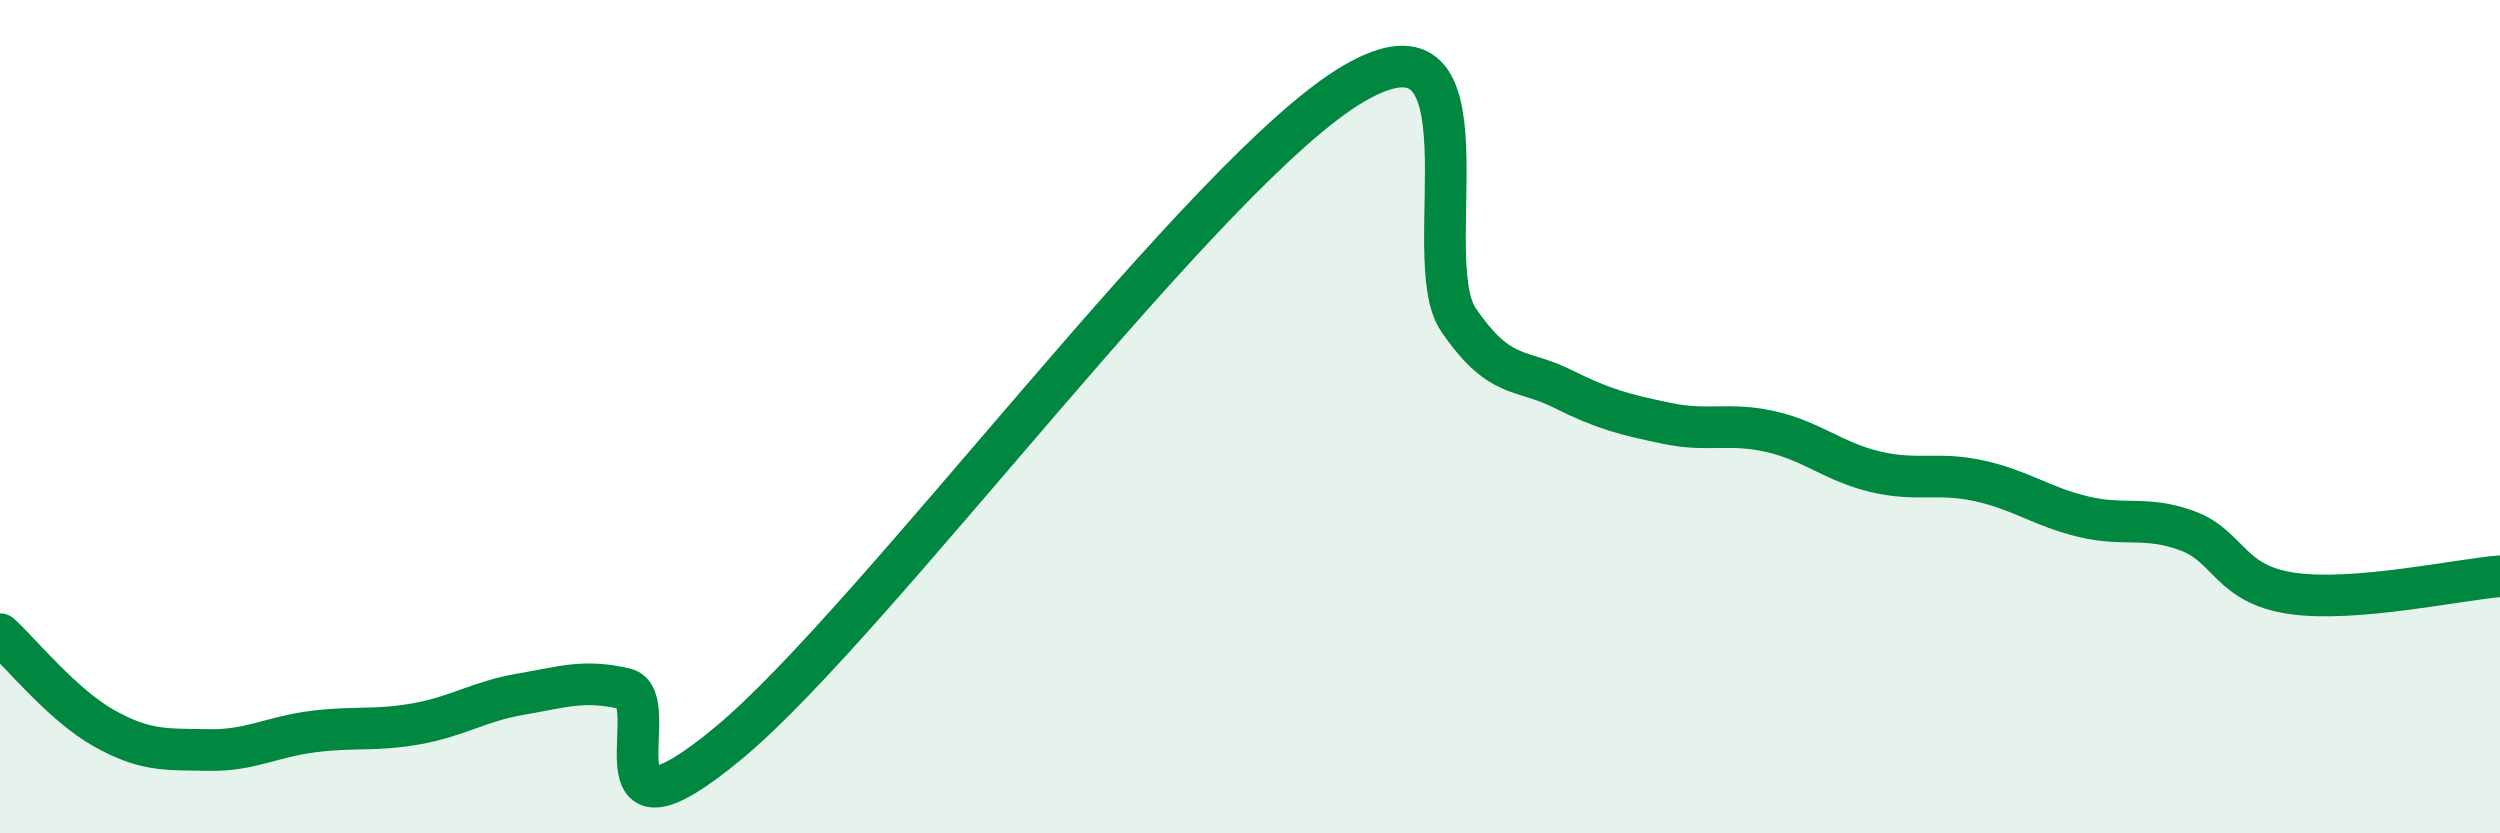
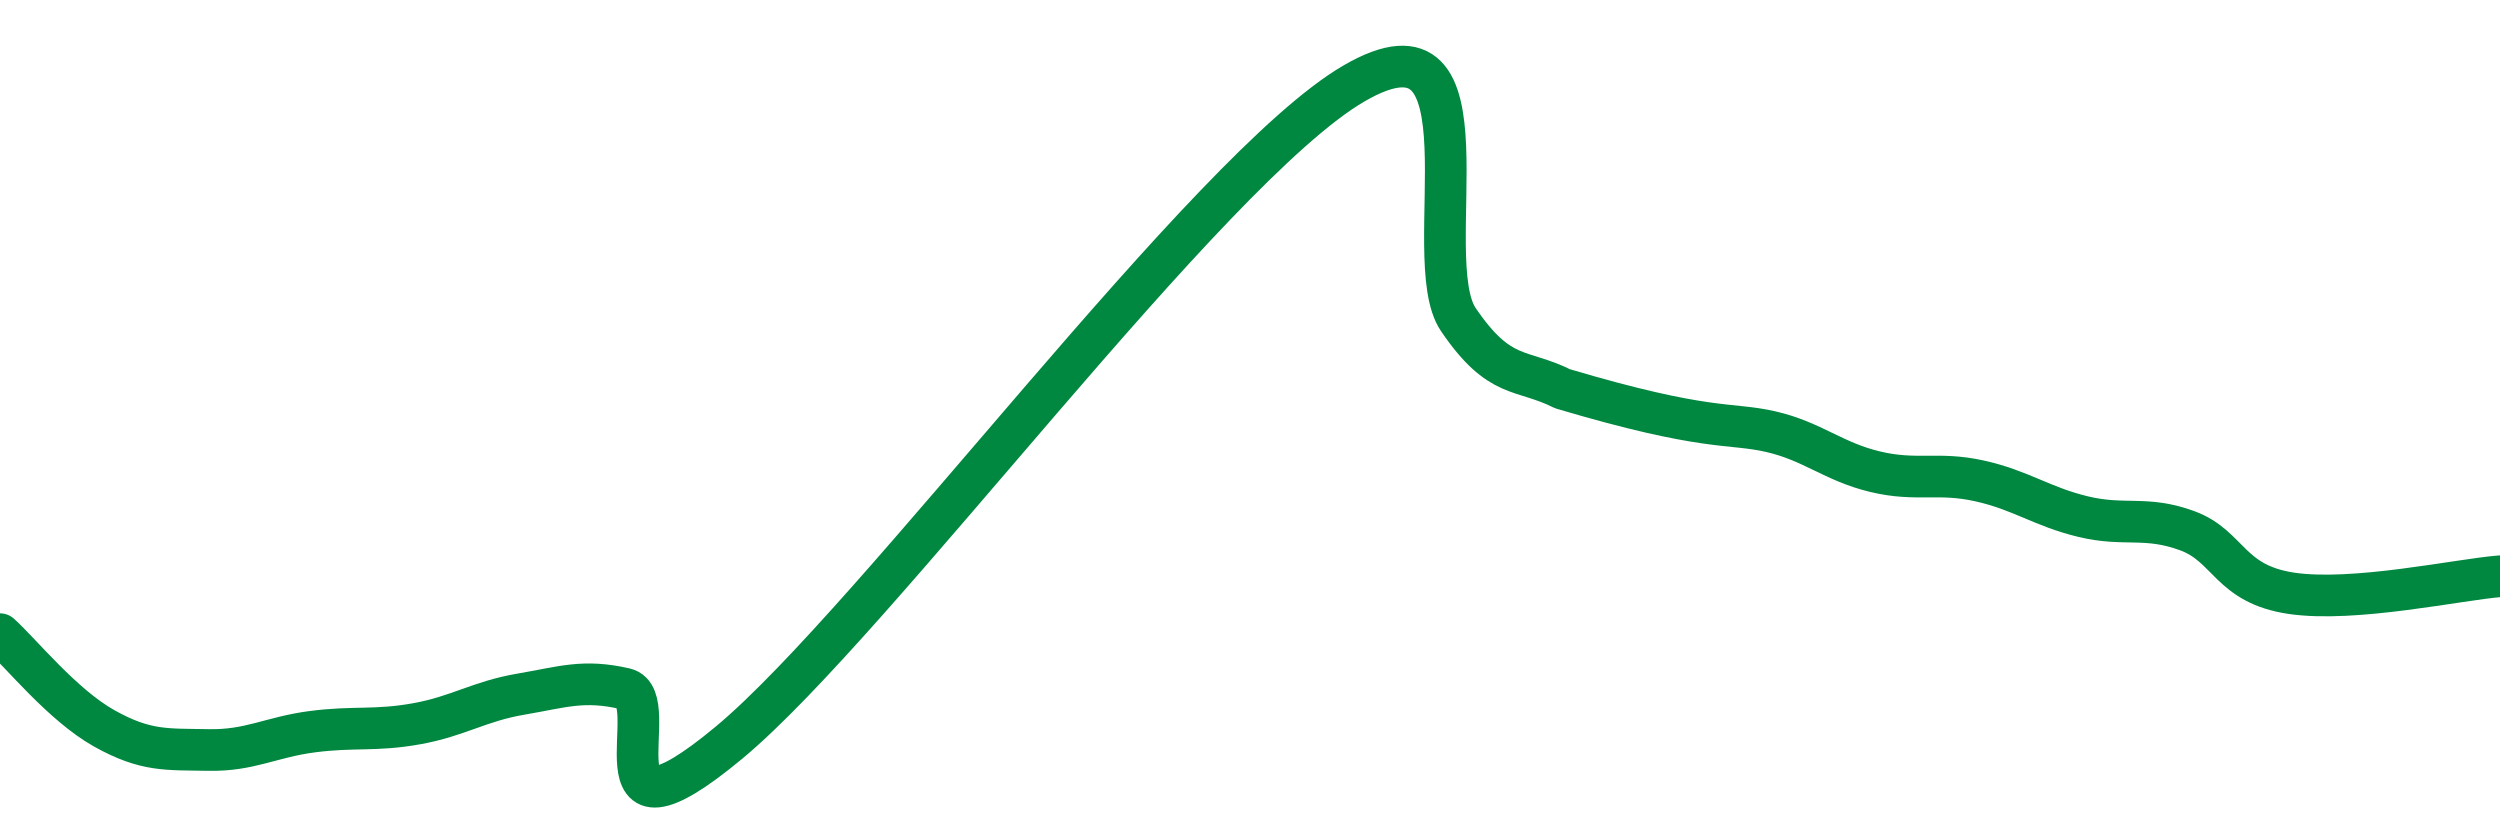
<svg xmlns="http://www.w3.org/2000/svg" width="60" height="20" viewBox="0 0 60 20">
-   <path d="M 0,15.22 C 0.5,15.67 1.5,16.92 2.5,17.48 C 3.5,18.04 4,17.98 5,18 C 6,18.02 6.5,17.69 7.5,17.56 C 8.5,17.43 9,17.55 10,17.37 C 11,17.19 11.5,16.83 12.5,16.66 C 13.5,16.49 14,16.3 15,16.53 C 16,16.76 14,20.73 17.5,17.82 C 21,14.91 29,4.03 32.5,2 C 36,-0.03 34,6.2 35,7.67 C 36,9.14 36.5,8.83 37.5,9.33 C 38.5,9.83 39,9.95 40,10.16 C 41,10.37 41.5,10.13 42.5,10.36 C 43.5,10.59 44,11.08 45,11.32 C 46,11.56 46.5,11.32 47.5,11.54 C 48.5,11.76 49,12.16 50,12.4 C 51,12.64 51.5,12.37 52.5,12.74 C 53.5,13.11 53.5,14.02 55,14.24 C 56.5,14.46 59,13.91 60,13.83L60 20L0 20Z" fill="#008740" opacity="0.1" stroke-linecap="round" stroke-linejoin="round" />
-   <path d="M 0,15.22 C 0.5,15.67 1.5,16.92 2.5,17.48 C 3.5,18.04 4,17.98 5,18 C 6,18.02 6.5,17.69 7.5,17.56 C 8.5,17.43 9,17.55 10,17.37 C 11,17.19 11.5,16.83 12.5,16.66 C 13.5,16.49 14,16.3 15,16.53 C 16,16.76 14,20.73 17.5,17.82 C 21,14.91 29,4.03 32.5,2 C 36,-0.03 34,6.2 35,7.67 C 36,9.14 36.5,8.83 37.5,9.33 C 38.5,9.83 39,9.95 40,10.16 C 41,10.37 41.5,10.13 42.5,10.36 C 43.5,10.59 44,11.08 45,11.32 C 46,11.56 46.5,11.32 47.5,11.54 C 48.5,11.76 49,12.16 50,12.4 C 51,12.64 51.5,12.37 52.5,12.74 C 53.5,13.11 53.5,14.02 55,14.24 C 56.5,14.46 59,13.91 60,13.83" stroke="#008740" stroke-width="1" fill="none" stroke-linecap="round" stroke-linejoin="round" />
+   <path d="M 0,15.22 C 0.5,15.67 1.5,16.92 2.5,17.48 C 3.5,18.04 4,17.98 5,18 C 6,18.02 6.5,17.69 7.5,17.56 C 8.5,17.43 9,17.55 10,17.37 C 11,17.19 11.5,16.83 12.5,16.66 C 13.5,16.49 14,16.3 15,16.53 C 16,16.76 14,20.73 17.5,17.82 C 21,14.91 29,4.03 32.5,2 C 36,-0.03 34,6.2 35,7.67 C 36,9.14 36.5,8.83 37.5,9.33 C 41,10.37 41.5,10.13 42.5,10.36 C 43.5,10.59 44,11.08 45,11.32 C 46,11.56 46.5,11.32 47.5,11.54 C 48.5,11.76 49,12.16 50,12.4 C 51,12.64 51.5,12.37 52.5,12.74 C 53.5,13.11 53.5,14.02 55,14.24 C 56.5,14.46 59,13.91 60,13.83" stroke="#008740" stroke-width="1" fill="none" stroke-linecap="round" stroke-linejoin="round" />
</svg>